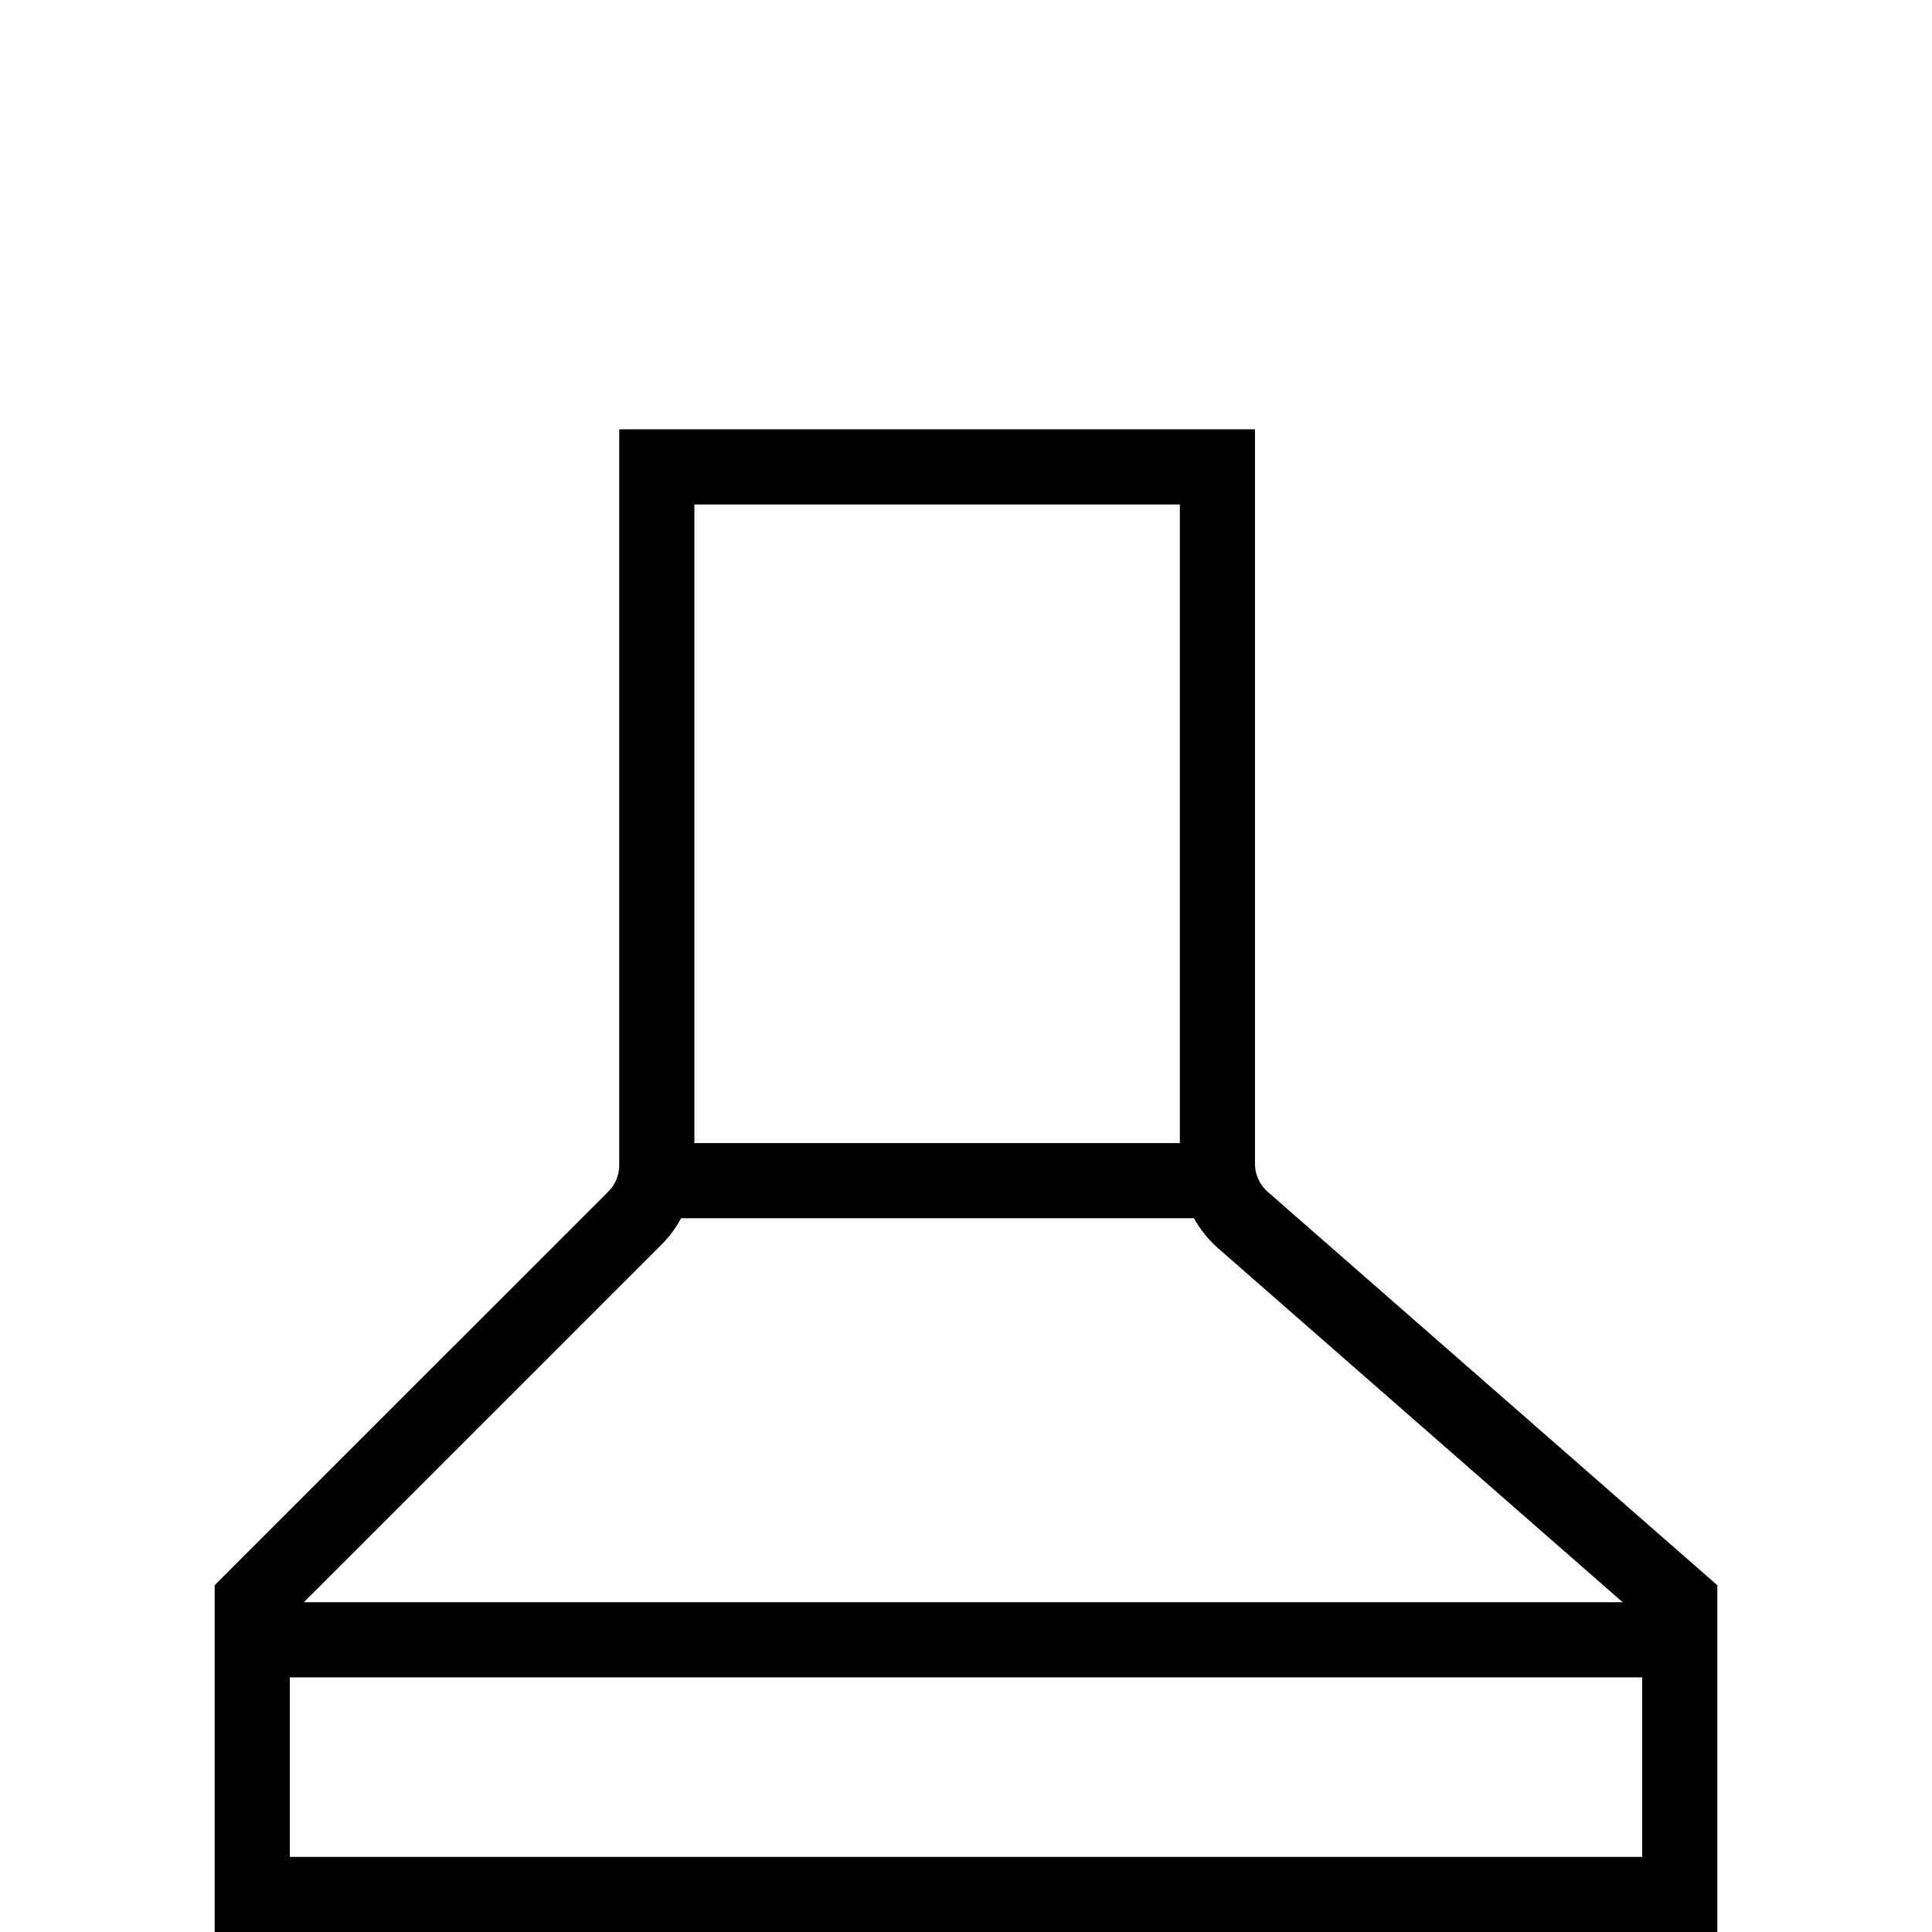
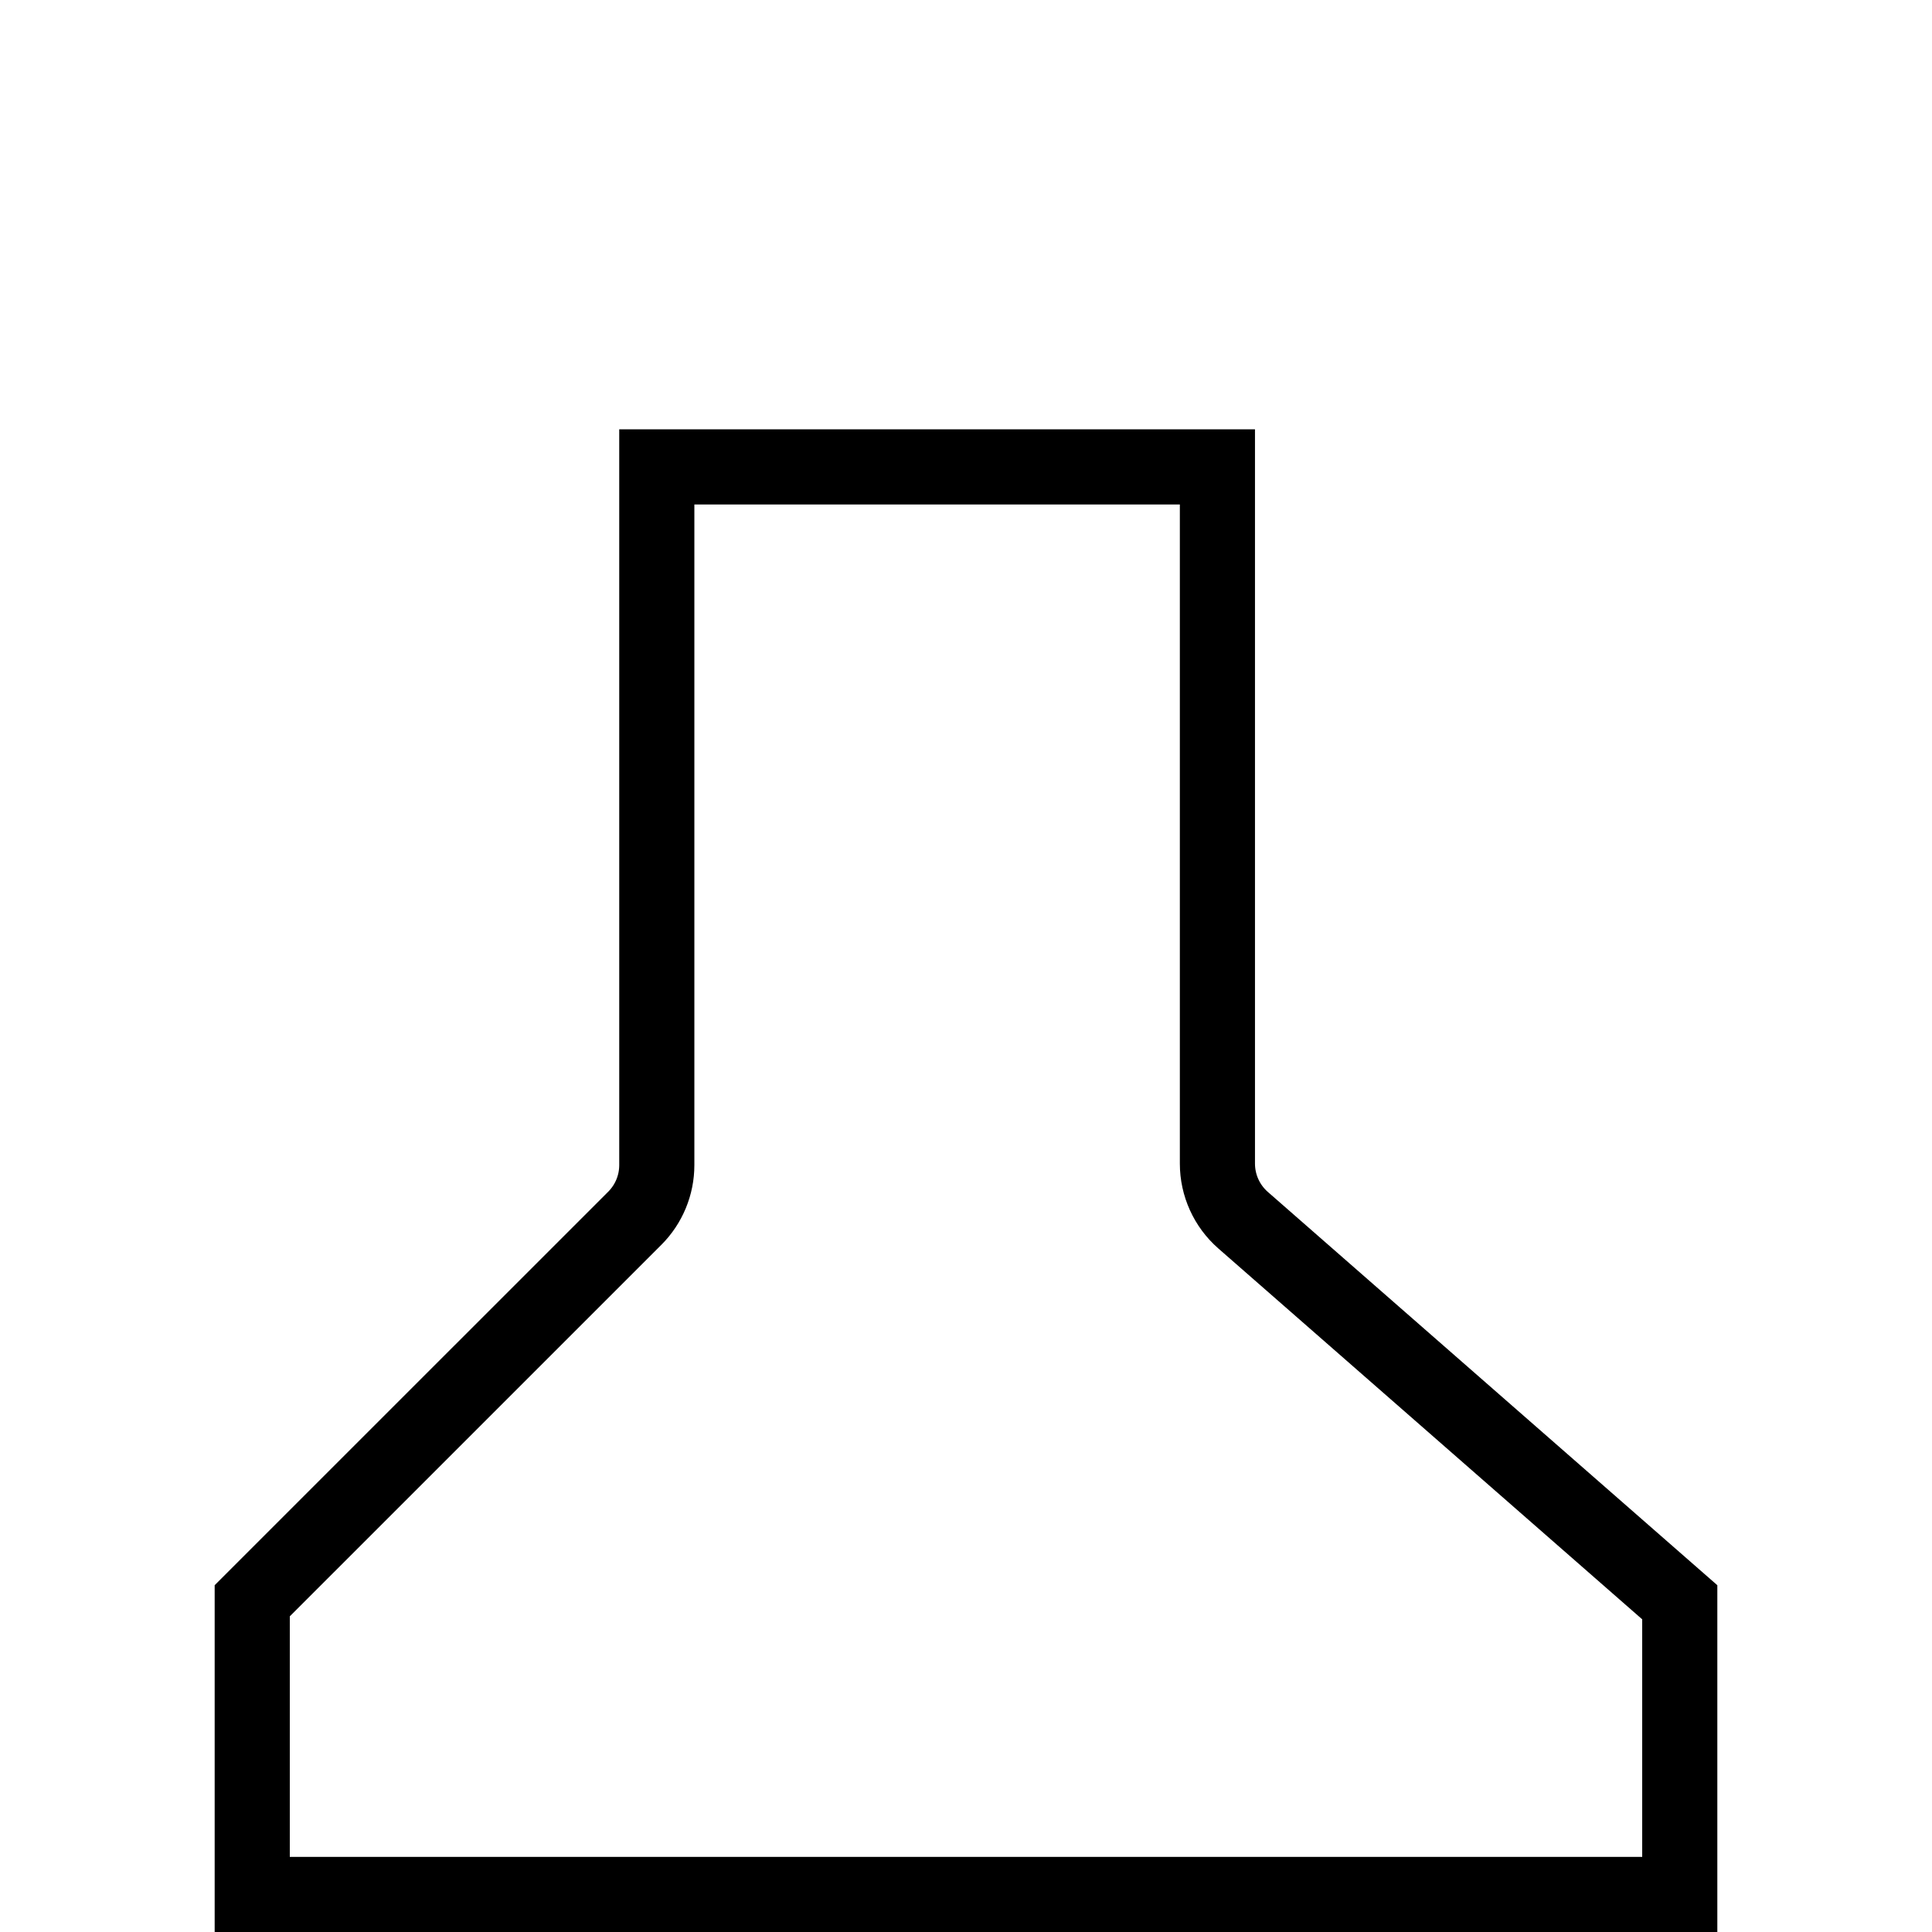
<svg xmlns="http://www.w3.org/2000/svg" width="45" height="45" viewBox="0 0 45 45" fill="none">
  <path d="M28.356 10.875V27.103C28.356 27.608 28.574 28.088 28.953 28.42L39.125 37.32V44.125H5.875V37.285L14.786 28.375C15.114 28.047 15.298 27.602 15.298 27.138V10.875H28.356Z" stroke="black" stroke-width="1.75" />
-   <path d="M5.875 38.194H38.687M15.429 27.5H28.157" stroke="black" stroke-width="1.75" />
</svg>